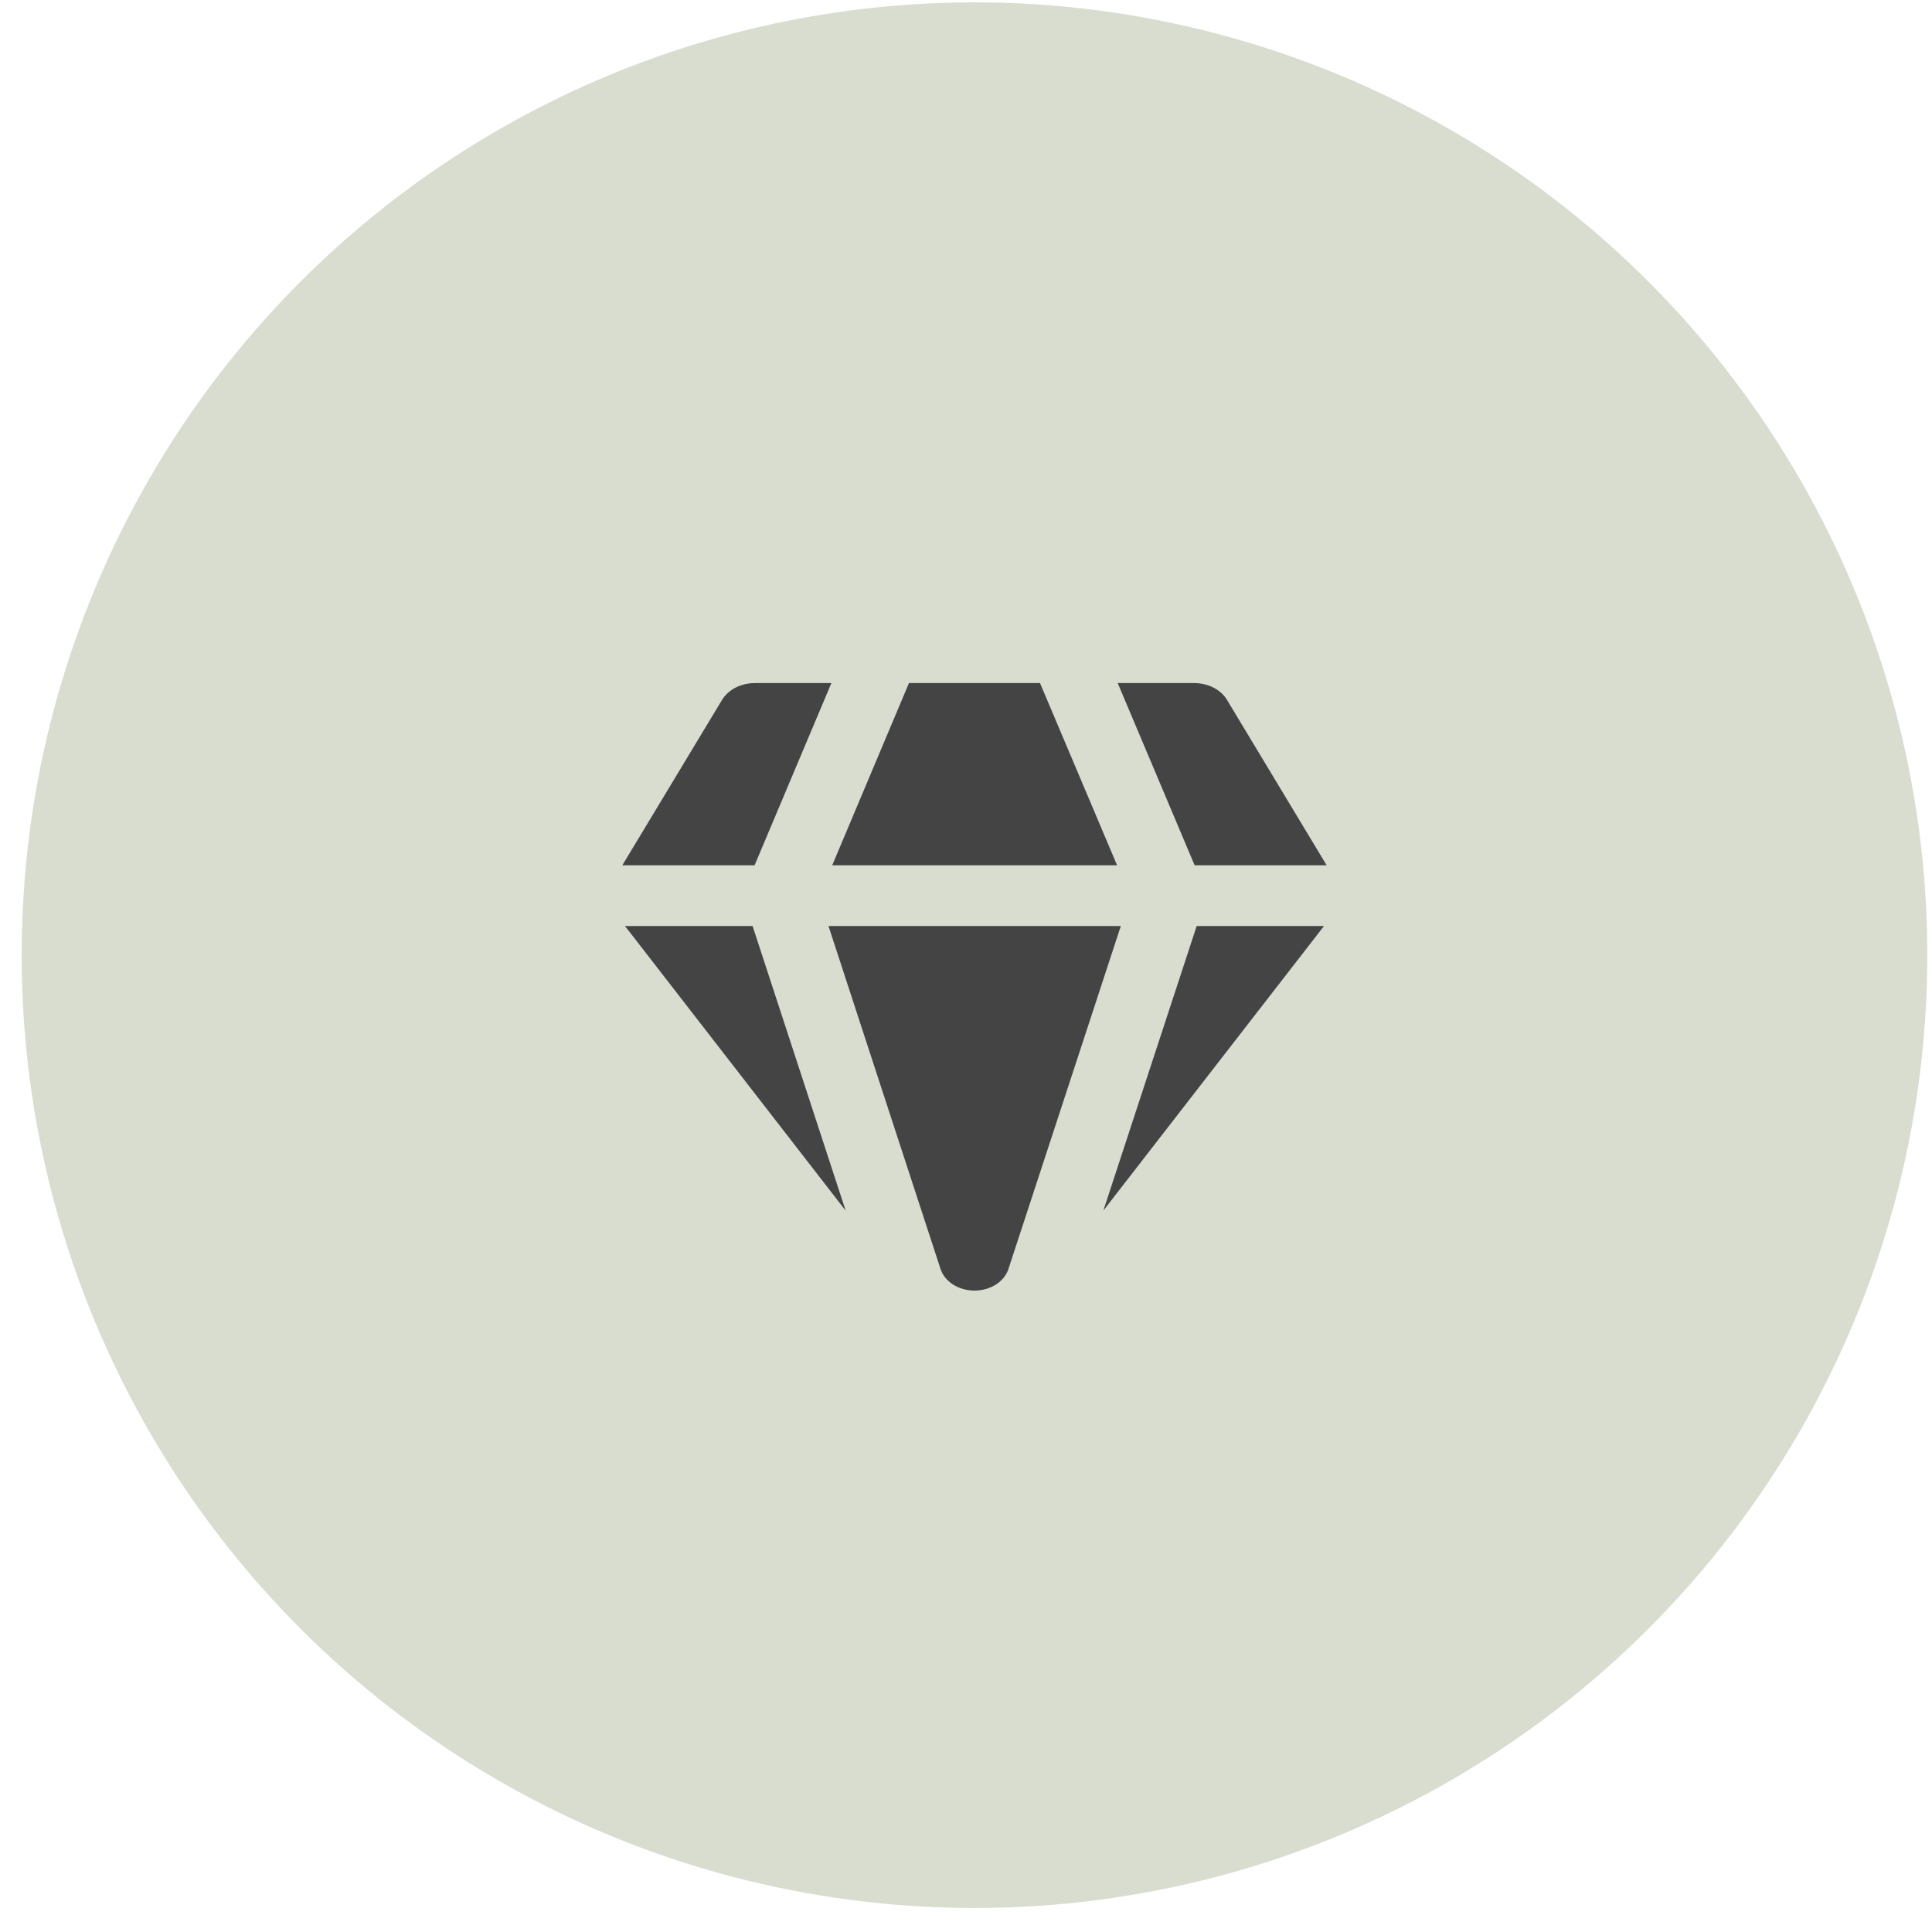
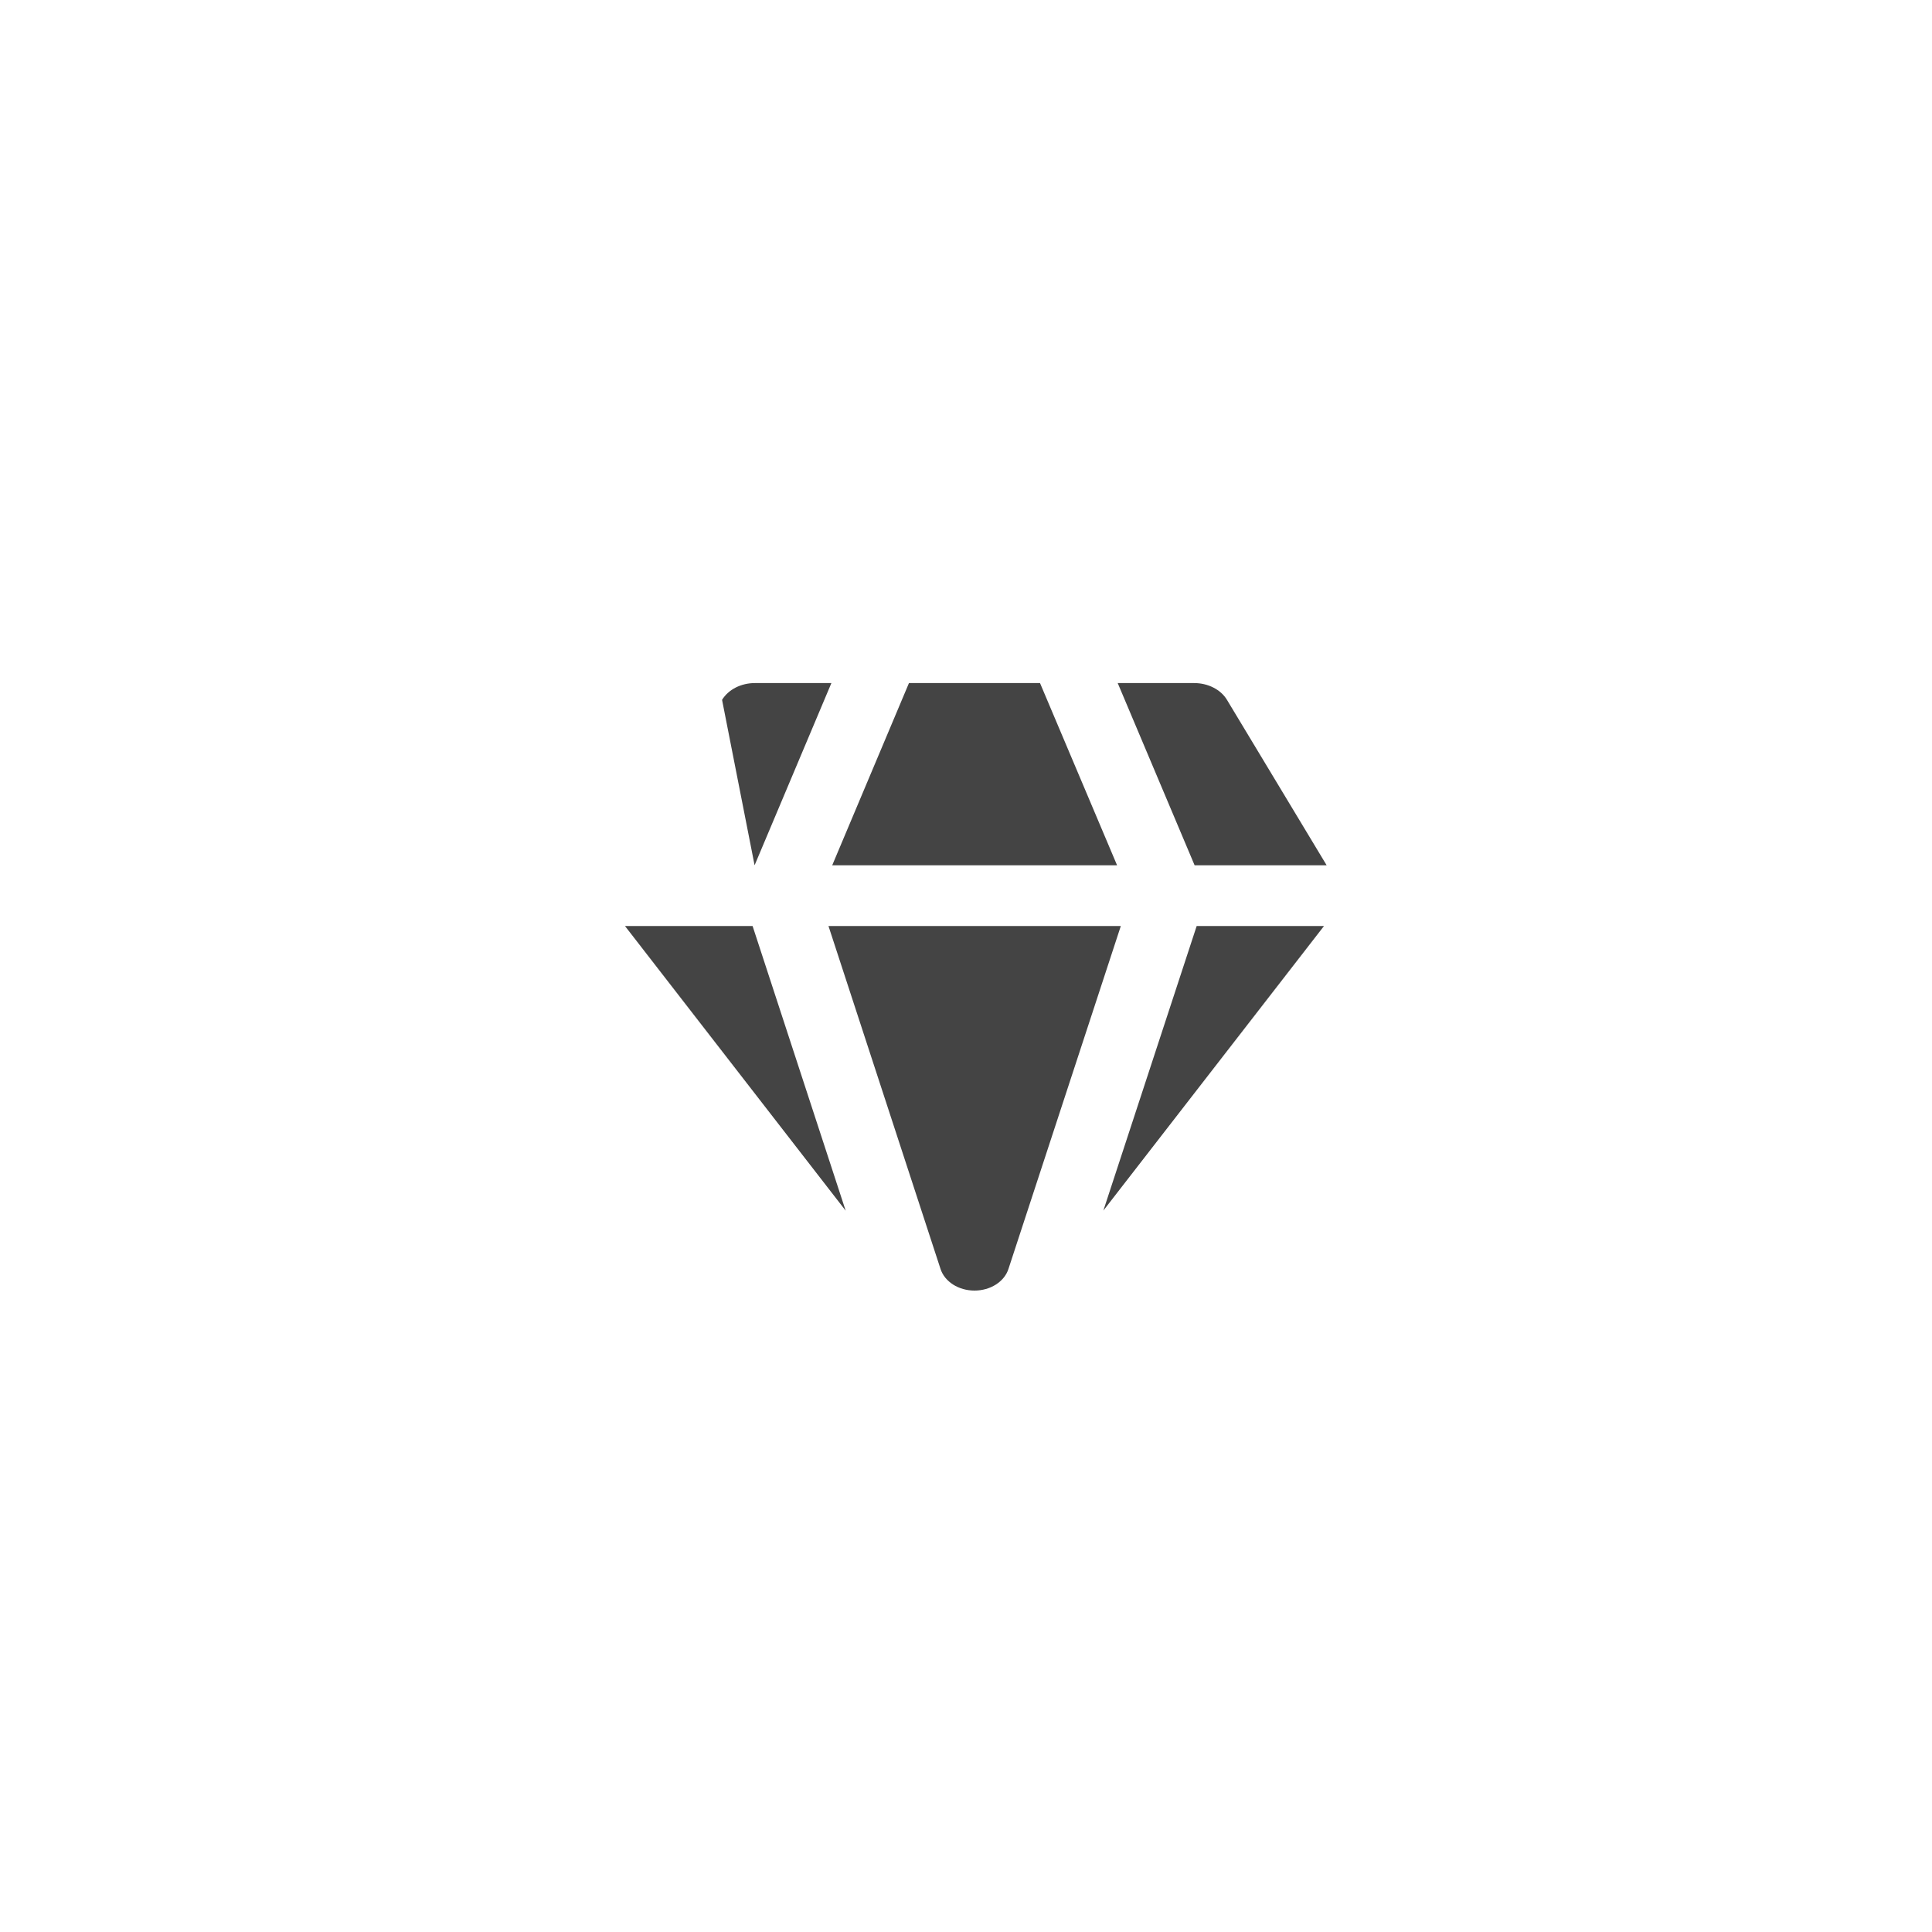
<svg xmlns="http://www.w3.org/2000/svg" width="61" height="61" viewBox="0 0 61 61" fill="none">
-   <circle cx="30.768" cy="30.158" r="30.084" fill="#D8DDD0" />
-   <path d="M23.832 21.567H26.25L23.825 27.32H19.649L22.798 22.097C22.895 21.938 23.042 21.804 23.225 21.71C23.407 21.617 23.617 21.567 23.832 21.567ZM19.733 29.238L26.701 38.226L23.762 29.238H19.733ZM26.158 29.238L29.695 40.063C29.758 40.26 29.897 40.433 30.091 40.557C30.285 40.681 30.523 40.748 30.768 40.748C31.013 40.748 31.251 40.681 31.445 40.557C31.639 40.433 31.778 40.26 31.841 40.063L35.388 29.238H26.158ZM37.783 29.238L34.837 38.222L41.803 29.238H37.783ZM41.887 27.32H37.718L35.29 21.567H37.704C37.919 21.567 38.13 21.616 38.313 21.71C38.496 21.803 38.644 21.937 38.74 22.097L41.887 27.32ZM35.27 27.32H26.276L28.699 21.567H32.837L35.27 27.32Z" fill="#444444" />
+   <path d="M23.832 21.567H26.25L23.825 27.32L22.798 22.097C22.895 21.938 23.042 21.804 23.225 21.71C23.407 21.617 23.617 21.567 23.832 21.567ZM19.733 29.238L26.701 38.226L23.762 29.238H19.733ZM26.158 29.238L29.695 40.063C29.758 40.26 29.897 40.433 30.091 40.557C30.285 40.681 30.523 40.748 30.768 40.748C31.013 40.748 31.251 40.681 31.445 40.557C31.639 40.433 31.778 40.26 31.841 40.063L35.388 29.238H26.158ZM37.783 29.238L34.837 38.222L41.803 29.238H37.783ZM41.887 27.32H37.718L35.29 21.567H37.704C37.919 21.567 38.13 21.616 38.313 21.71C38.496 21.803 38.644 21.937 38.74 22.097L41.887 27.32ZM35.27 27.32H26.276L28.699 21.567H32.837L35.27 27.32Z" fill="#444444" />
</svg>